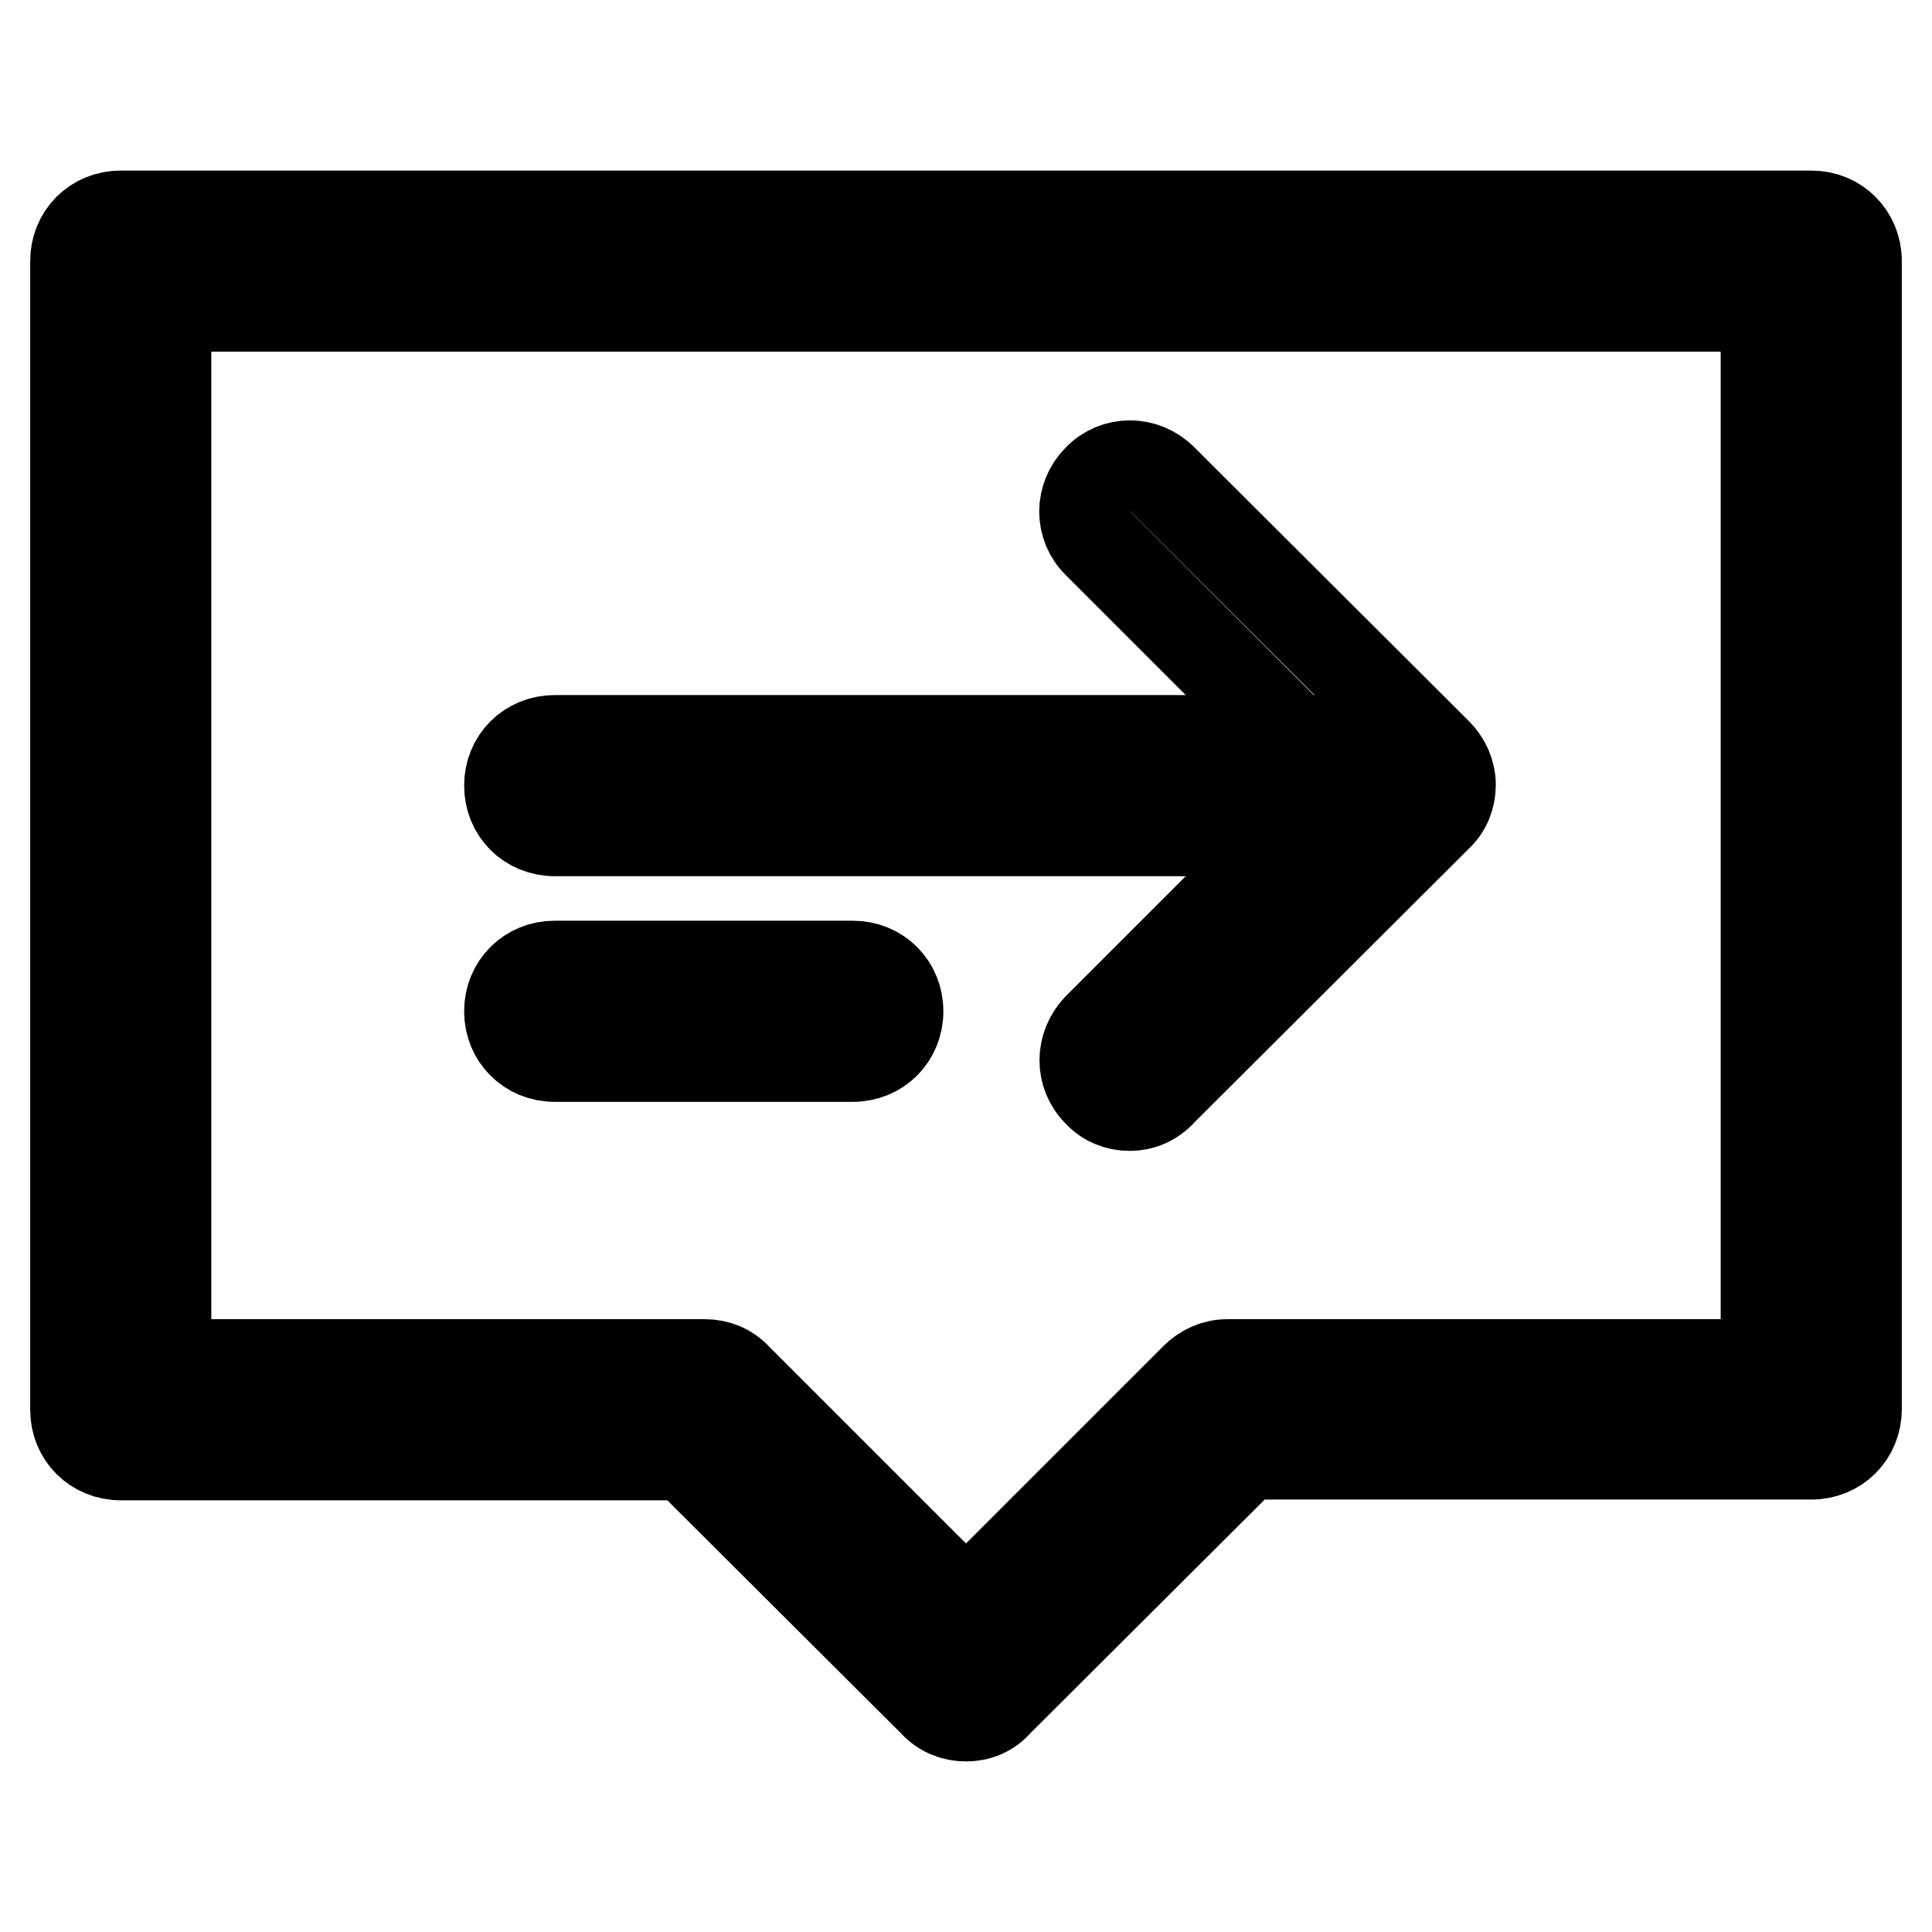
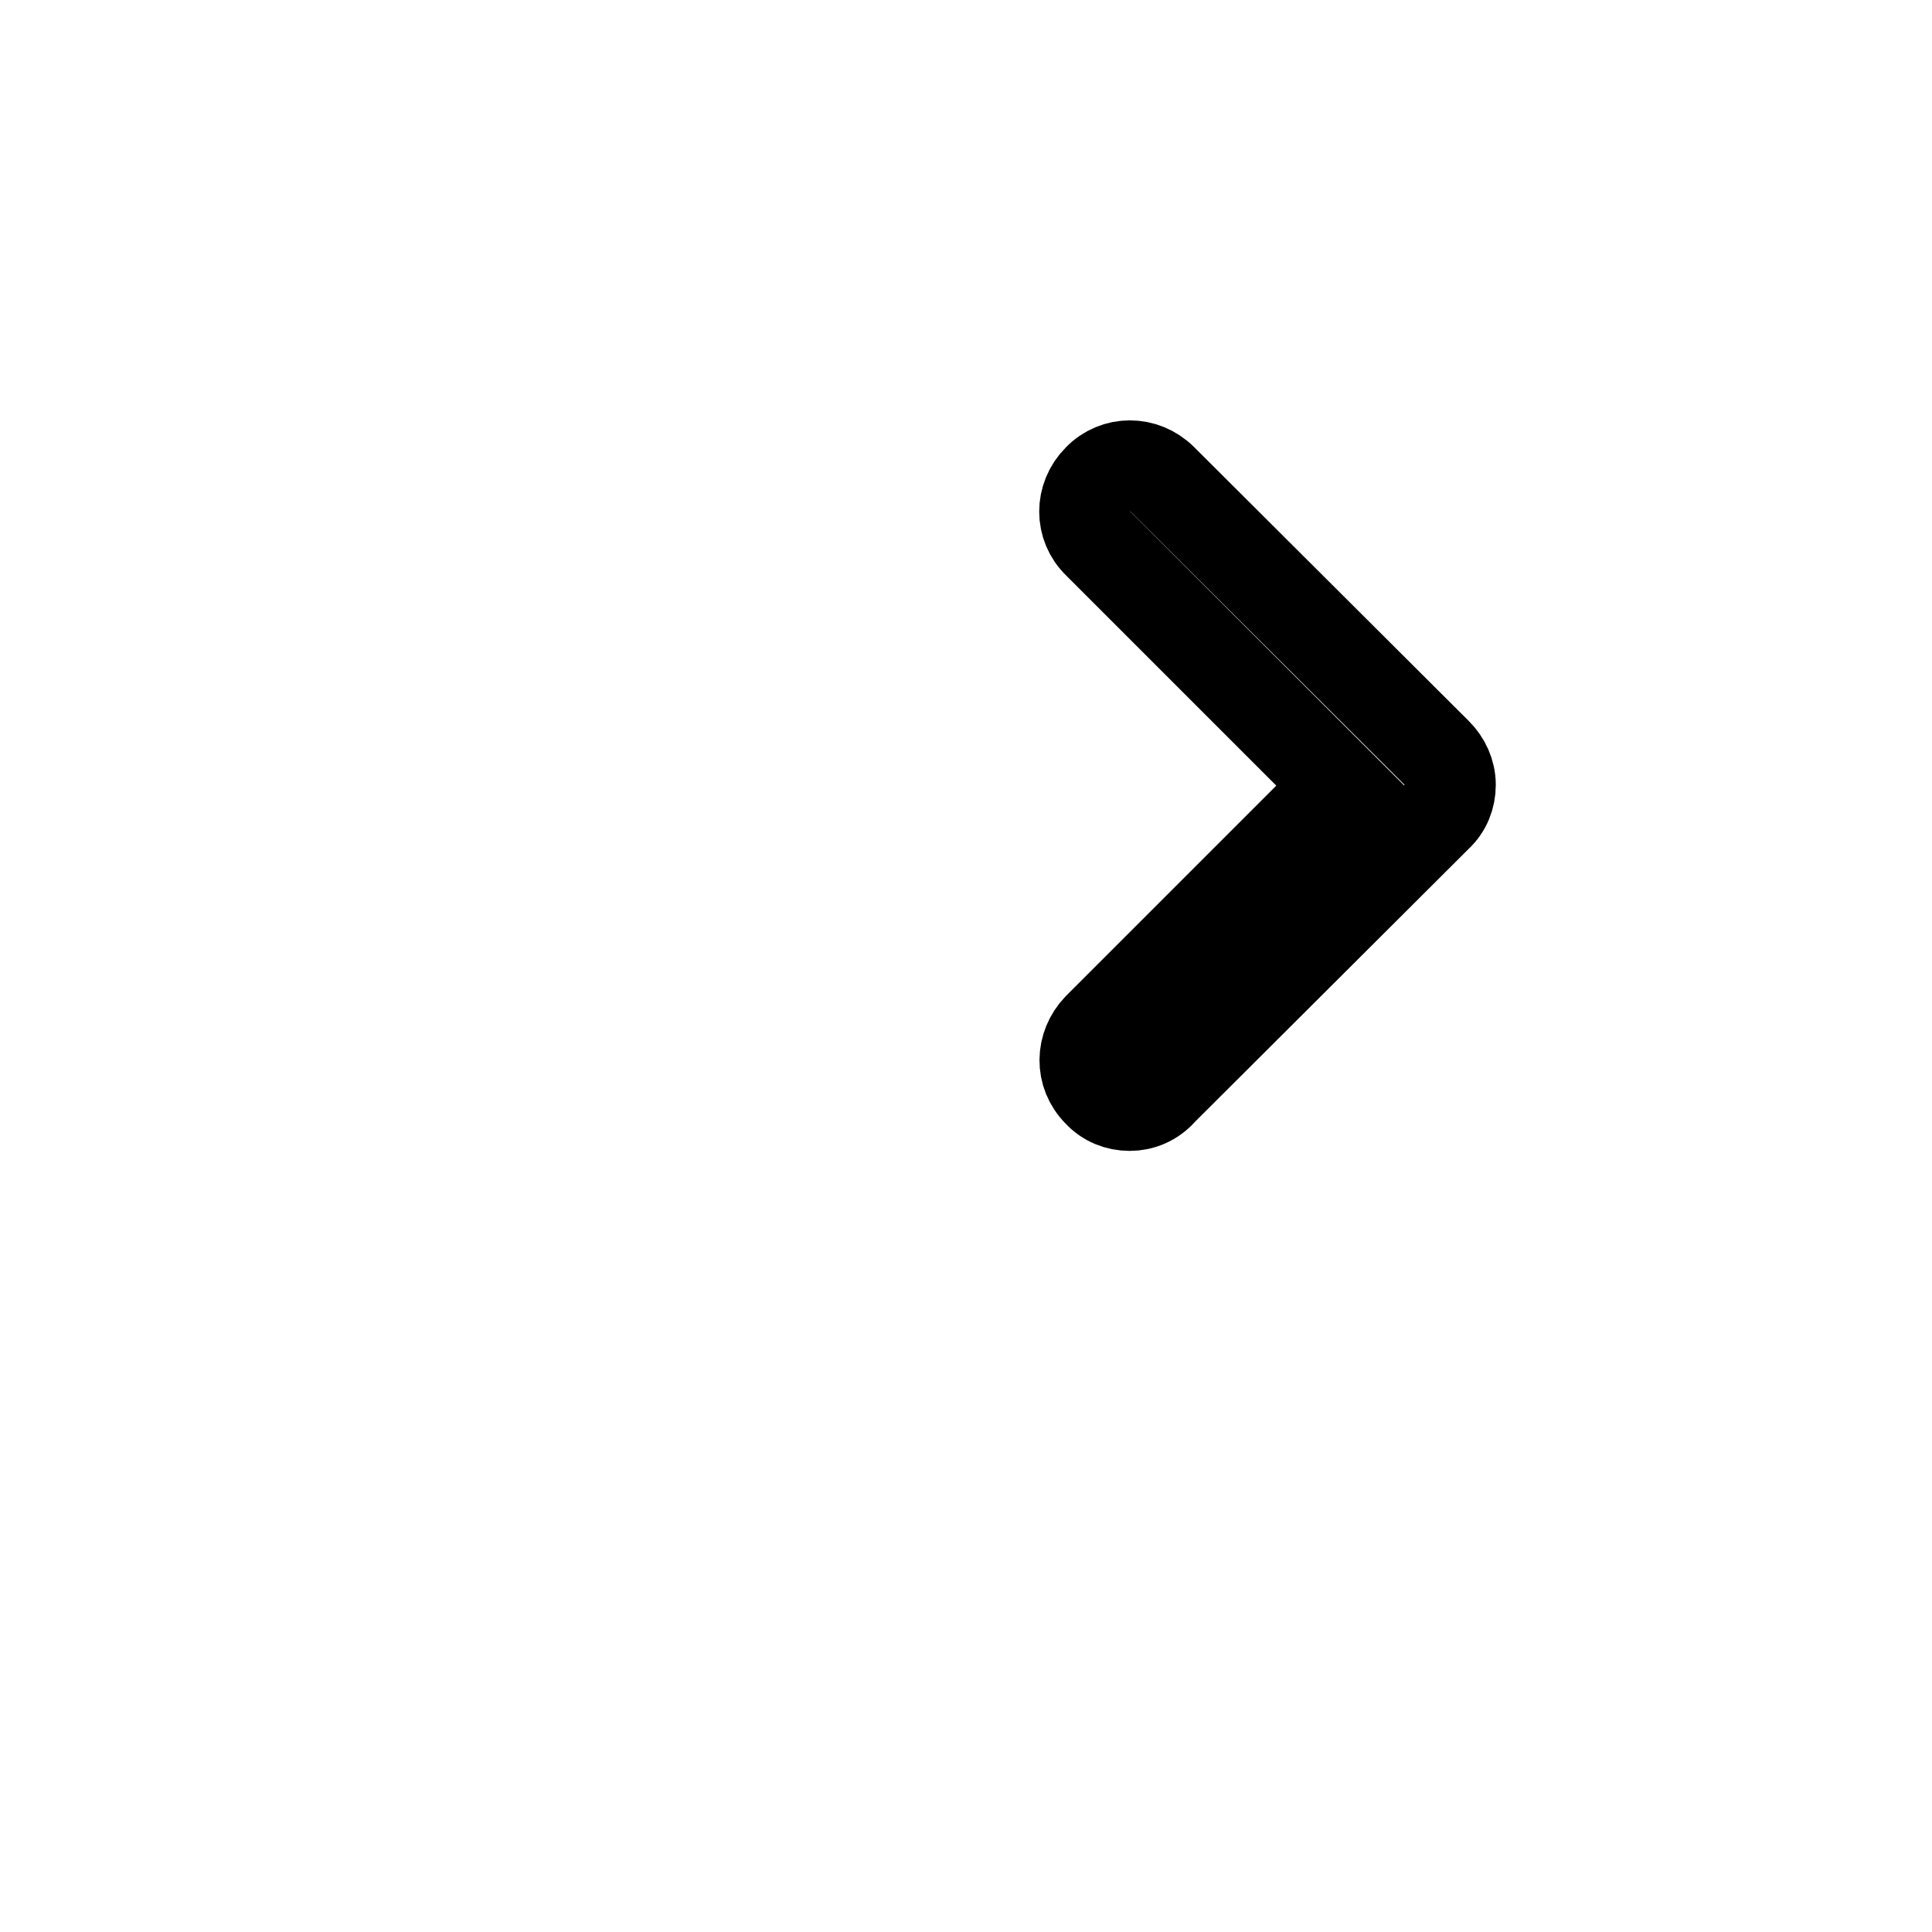
<svg xmlns="http://www.w3.org/2000/svg" version="1.1" x="0px" y="0px" viewBox="0 0 256 256" enable-background="new 0 0 256 256" xml:space="preserve">
  <g>
    <path stroke-width="12" fill-opacity="0" stroke="#000000" d="M149.7,146.5c-1.6,0-3.1-0.6-4.2-1.8c-2.4-2.4-2.3-6.1,0-8.5l32.1-32.1L145.5,72c-2.4-2.3-2.4-6.1,0-8.5 c2.3-2.4,6.1-2.4,8.5,0l36.4,36.3c1.1,1.1,1.8,2.6,1.8,4.2c0,1.6-0.6,3.1-1.8,4.2L154,144.5C152.8,145.9,151.2,146.5,149.7,146.5z" />
-     <path stroke-width="12" fill-opacity="0" stroke="#000000" d="M128,227.4c-1.6,0-3.1-0.6-4.2-1.8l-32.9-32.8H16c-3.4,0-6-2.6-6-6V34.6c0-3.4,2.6-6,6-6h224 c3.4,0,6,2.6,6,6v152.1c0,3.4-2.6,6-6,6h-74.9l-32.9,32.8C131.1,226.8,129.6,227.4,128,227.4z M22,180.8h71.4 c1.6,0,3.1,0.6,4.2,1.8L128,213l30.4-30.4c1.1-1.1,2.6-1.8,4.2-1.8H234V40.6H22V180.8z" />
-     <path stroke-width="12" fill-opacity="0" stroke="#000000" d="M177.7,110.1H73.5c-3.4,0-6-2.6-6-6c0-3.4,2.6-6,6-6h104.2c3.4,0,6,2.6,6,6 C183.7,107.5,181.1,110.1,177.7,110.1L177.7,110.1z M113,140H73.5c-3.4,0-6-2.6-6-6c0-3.4,2.6-6,6-6H113c3.4,0,6,2.6,6,6 C119,137.4,116.4,140,113,140z" />
  </g>
</svg>